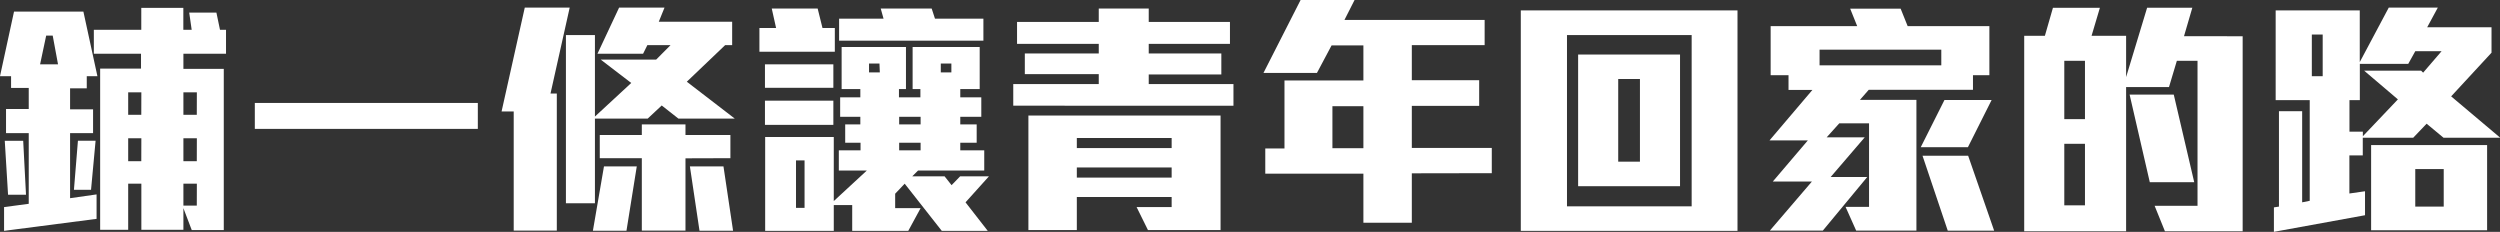
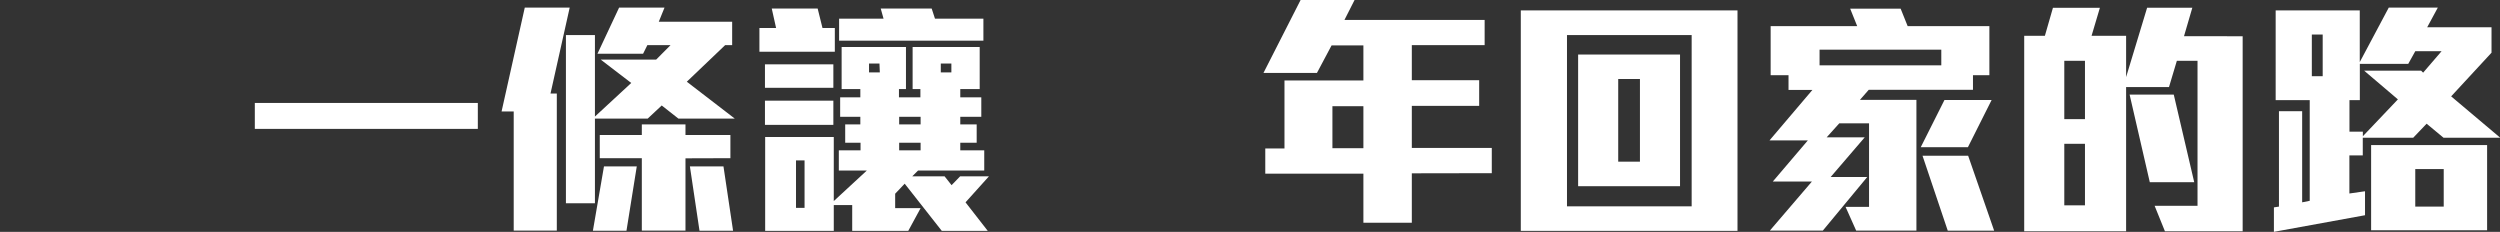
<svg xmlns="http://www.w3.org/2000/svg" viewBox="0 0 356.72 33.08">
  <rect x="0" y="0" width="356.72" height="33.08" fill="#333333" stroke="none" />
  <defs>
    <style>.cls-1{fill:#fff;}</style>
  </defs>
  <g id="圖層_2" data-name="圖層 2">
    <g id="圖層_1-2" data-name="圖層 1">
-       <path class="cls-1" d="M12.38,10.87V12.6H10v3h3.28V19H10v9.28l3.78-.54v3.49L.58,32.94V29.55l3.52-.47V19H.86V15.55H4.1v-3H1.58V10.87H0L2,1.66h9.9l2,9.21ZM1.15,27.79l-.47-7.7H3.31l.4,7.7ZM7.52,5.08H6.59l-.87,4.1H8.28Zm5.47,22H10.55l.57-7h2.52ZM26.17,7.67V9.83h5.76v23H27.36L26.17,29.7v3.09h-6V26.21H18.29v6.58h-4v-23h5.83V7.67H13.39V4.25h6.77V1.12h6V4.25h1.19L27,1.8h3.88l.51,2.45h.86V7.67Zm-6,5.5H18.29v3.21h1.87Zm0,6.56H18.29V23h1.87Zm7.92-6.56H26.17v3.21h1.91Zm0,6.56H26.17V23h1.91Zm0,6.48H26.17v3.13h1.91Z" />
      <path class="cls-1" d="M36.36,18.39v-3.7H68.18v3.7Z" />
      <path class="cls-1" d="M78.55,13.35h.9V32.9H73.3v-17H71.57L74.88,1.08h6.41ZM96.8,16.92l-2.38-1.87-2,1.87H84.89V29H80.75V5h4.14V16.63l5.18-4.79L85.71,8.5h7.92l2.05-2.06H92.37l-.61,1.23H85.25l3.09-6.59h6.48L94,3.1h10.47V6.44h-1L98,11.66l6.84,5.26Zm-7.41,16H84.6l1.58-9.18h4.68Zm8.42-10.33V32.9H91.58V22.57h-6V19.26h6V17.75h6.23v1.51h6.41v3.31Zm2,10.33-1.37-9.18h4.79l1.37,9.18Z" />
      <path class="cls-1" d="M108.36,7.38V4h2.38l-.62-2.78h6.55L117.36,4h1.76V7.38Zm29.41,21.49,3.17,4.07h-6.56l-5.29-6.73-1.36,1.43V29.7h3.63l-1.76,3.24h-8V29.26h-2.63v3.68h-9.79V19.55h9.79v9.14l4.72-4.36h-4V21.45h3.1V20.37H120.6V17.75h2.16V16.67h-2.88V13.89h2.88V12.71h-2.67v-6h9.18v6h-1v1.18h3.06V12.71h-1.11v-6h9.57v6h-2.77v1.18h3v2.78h-3v1.08h2.34v2.62h-2.34v1.08h3.42v2.88H131l-.83.83h4.61l1,1.26L137,25.16h4.11ZM109.15,12.53V9.18h9.76v3.35Zm0,5.29V14.36h9.76v3.46Zm5.65,5.07h-1.22v6.77h1.22ZM119.73,5.8V2.66h6.34l-.4-1.44h7.27l.47,1.44h6.91V5.8Zm5.76,3.27H124v1.26h1.54Zm5.87,7.6H128.3v1.08h3.06Zm0,3.7H128.3v1.08h3.06Zm4.39-11.3h-1.51v1.26h1.51Z" />
-       <path class="cls-1" d="M144.58,15.08V12h12.2V10.58H146.23V7.63h10.55V6.26H145.12V3.13h11.66V1.22h7.13V3.13H175.5V6.26H163.91V7.63h10.36v3H163.91V12H176v3.09ZM163.8,32.83l-1.62-3.28h5V28.11H153.65v4.72h-6.91V16.49h27.42V32.83Zm3.38-13.14H153.65v1.44h13.53Zm0,4.21H153.65v1.44h13.53Z" />
      <path class="cls-1" d="M201.45,24.73v7.05h-6.91v-7h-14v-3.6h2.74V11.48h11.26v-5H190l-2.09,3.93h-7.63L185.58,0h7.7l-1.44,2.84h20v3.6H201.45v5h9.61v3.67h-9.61v6h11.41v3.6Zm-6.91-9.58h-4.42v6h4.42Z" />
      <path class="cls-1" d="M217,32.94V1.48h30.92V32.94ZM241.38,5H223.59V29.44h17.79Zm-16.2,21.57V7.78h14.54V26.57ZM234,11.27h-3.1v11.8H234Z" />
      <path class="cls-1" d="M281.52,10.73v2.08H266.65l-1.26,1.44h8.06V32.9h-8.6l-1.51-3.38h3.35V17.6h-4.25l-1.8,2h5.43l-4.86,5.66h5.22L260.1,32.9h-7.56l6-7h-5.58l5-5.87h-5.47l6.12-7.2H255.2V10.73h-2.55v-7H265l-1-2.49h7.2l1,2.49h11.66v7ZM277,7.09H259.63V9.32H277ZM280.8,21h-6.73l3.38-6.73h6.73Zm-2.88,11.91-3.6-10.69h6.51l3.71,10.69Z" />
      <path class="cls-1" d="M308.91,33l-1.47-3.63h6.12V8.68h-2.95l-1.12,3.74h-6.12V33H288.83V5.11h2.95l1.15-4h6.7l-1.19,4h4.93V11l3-9.9h6.45l-1.19,4.07H320V33ZM297.5,8.68h-2.95V17h2.95Zm0,11.84h-2.95V29.3h2.95ZM306.75,26,303.87,13.5h6.3L313.09,26Z" />
      <path class="cls-1" d="M348.66,19.65l-2.41-2-1.91,2h-7.2v2.52h-1.91v5.44l2.23-.32v3.42l-13,2.37V29.59l.72-.11V15.87h3.31v13l1.08-.22V14.29h-4.86V1.48h12V8.86l4.14-7.78h7l-1.52,2.81h9.18V7.52l-5.76,6.23,7,5.9ZM331.42,4.93h-1.55v5.94h1.55Zm13.21,2.38-1,1.8h-6.91v5.18h-1.48v4.5h1.91v.65l5-5.26-4.82-4.1h8.13l.29.29,2.63-3.06Zm-6.3,25.55V20.7h16.55V32.86Zm10.36-8.74h-4.06v5.36h4.06Z" />
    </g>
  </g>
</svg>